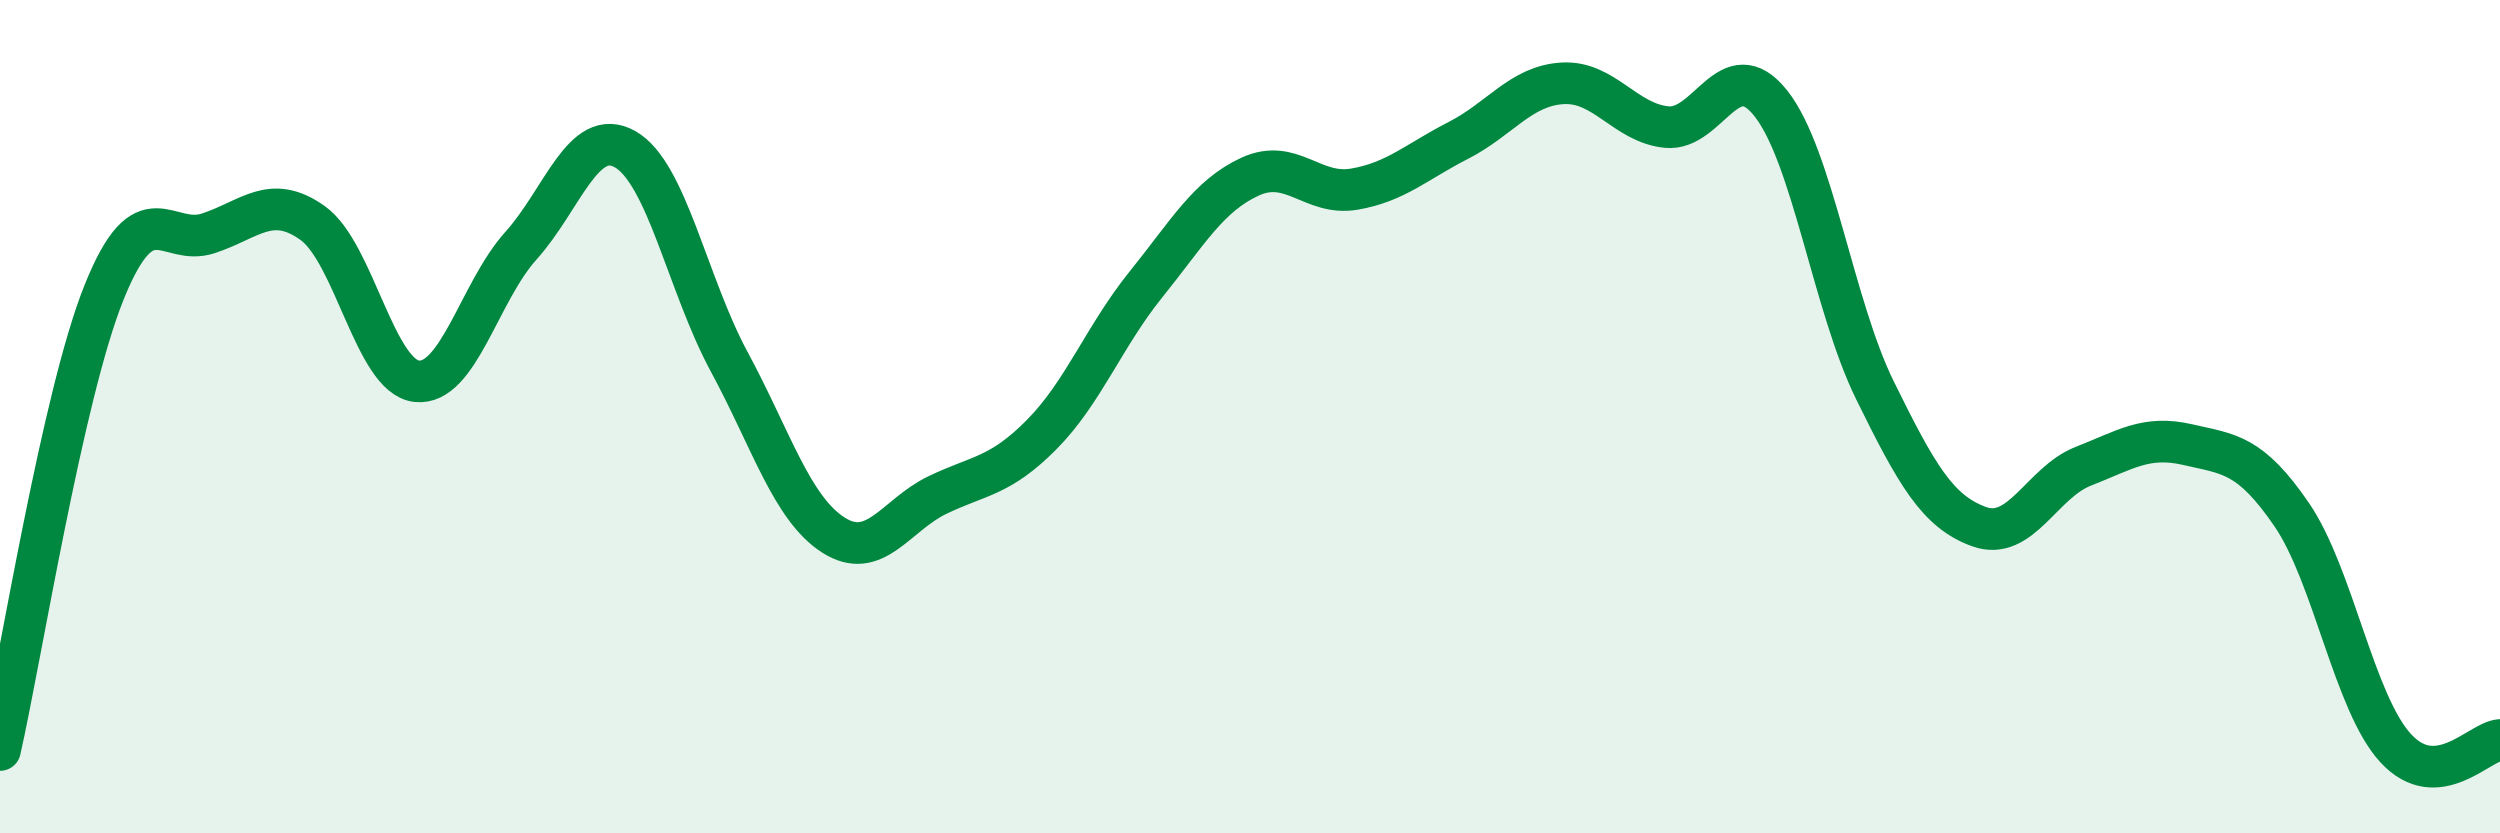
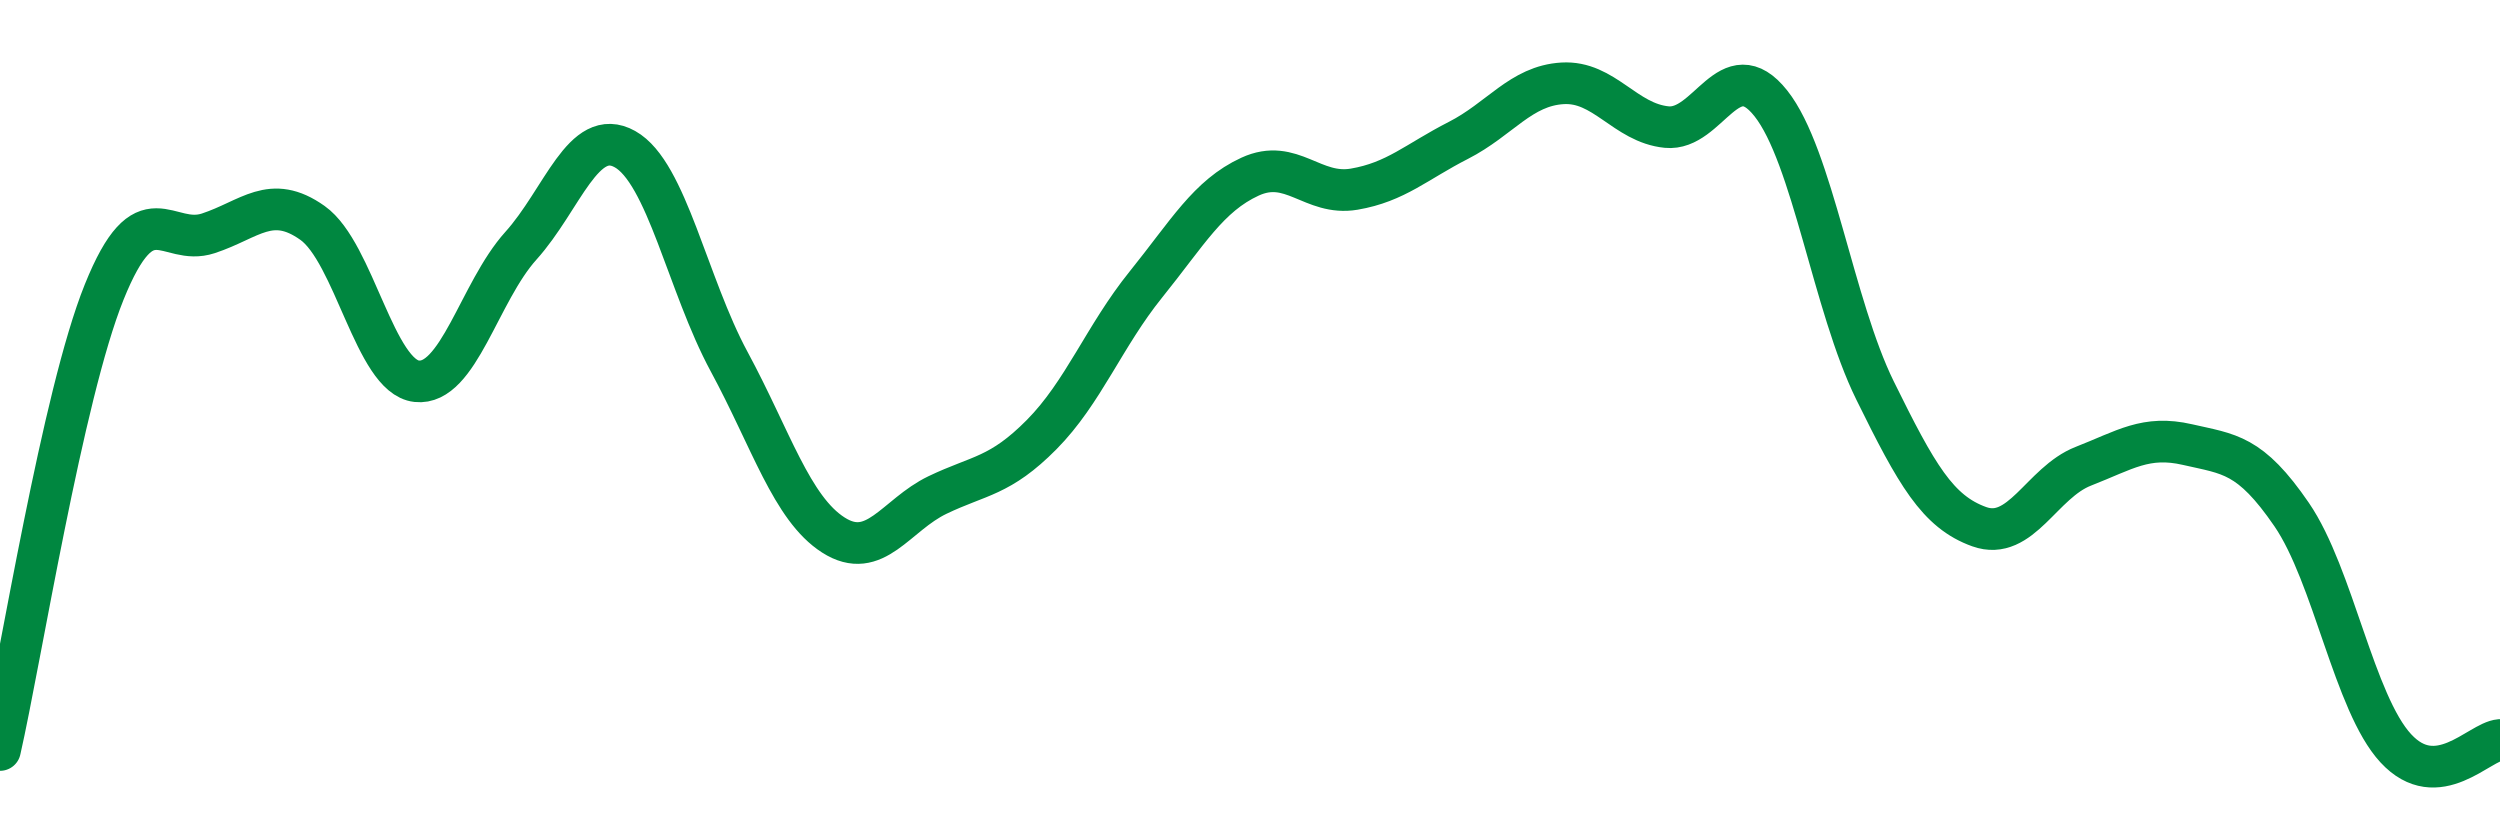
<svg xmlns="http://www.w3.org/2000/svg" width="60" height="20" viewBox="0 0 60 20">
-   <path d="M 0,18 C 0.5,15.8 1.5,9.49 2.5,7.01 C 3.5,4.53 4,5.93 5,5.6 C 6,5.27 6.5,4.64 7.5,5.35 C 8.5,6.06 9,9.04 10,9.15 C 11,9.26 11.5,7.01 12.5,5.9 C 13.5,4.79 14,3.02 15,3.58 C 16,4.14 16.5,6.83 17.5,8.68 C 18.5,10.53 19,12.2 20,12.84 C 21,13.48 21.5,12.36 22.5,11.88 C 23.5,11.4 24,11.44 25,10.43 C 26,9.42 26.5,8.07 27.5,6.83 C 28.5,5.59 29,4.7 30,4.24 C 31,3.78 31.5,4.71 32.5,4.54 C 33.5,4.37 34,3.88 35,3.37 C 36,2.86 36.5,2.06 37.5,2 C 38.5,1.94 39,2.95 40,3.05 C 41,3.15 41.5,1.22 42.5,2.48 C 43.5,3.74 44,7.34 45,9.37 C 46,11.4 46.5,12.28 47.5,12.64 C 48.5,13 49,11.58 50,11.19 C 51,10.8 51.5,10.44 52.5,10.67 C 53.5,10.9 54,10.89 55,12.35 C 56,13.81 56.5,16.88 57.5,17.96 C 58.5,19.04 59.5,17.8 60,17.76L60 20L0 20Z" fill="#008740" opacity="0.1" stroke-linecap="round" stroke-linejoin="round" />
  <path d="M 0,18 C 0.5,15.8 1.5,9.49 2.5,7.01 C 3.5,4.53 4,5.93 5,5.6 C 6,5.27 6.5,4.64 7.5,5.35 C 8.5,6.06 9,9.04 10,9.15 C 11,9.26 11.5,7.01 12.5,5.9 C 13.5,4.79 14,3.02 15,3.58 C 16,4.14 16.5,6.83 17.5,8.68 C 18.5,10.53 19,12.2 20,12.84 C 21,13.48 21.5,12.36 22.5,11.88 C 23.5,11.4 24,11.44 25,10.43 C 26,9.42 26.5,8.07 27.5,6.83 C 28.5,5.59 29,4.7 30,4.24 C 31,3.78 31.5,4.71 32.5,4.54 C 33.5,4.37 34,3.88 35,3.37 C 36,2.86 36.5,2.06 37.5,2 C 38.5,1.94 39,2.95 40,3.05 C 41,3.15 41.5,1.22 42.5,2.48 C 43.5,3.74 44,7.34 45,9.37 C 46,11.4 46.5,12.28 47.5,12.64 C 48.5,13 49,11.58 50,11.19 C 51,10.8 51.5,10.44 52.5,10.67 C 53.5,10.9 54,10.89 55,12.35 C 56,13.81 56.5,16.88 57.5,17.96 C 58.5,19.04 59.5,17.8 60,17.76" stroke="#008740" stroke-width="1" fill="none" stroke-linecap="round" stroke-linejoin="round" />
</svg>